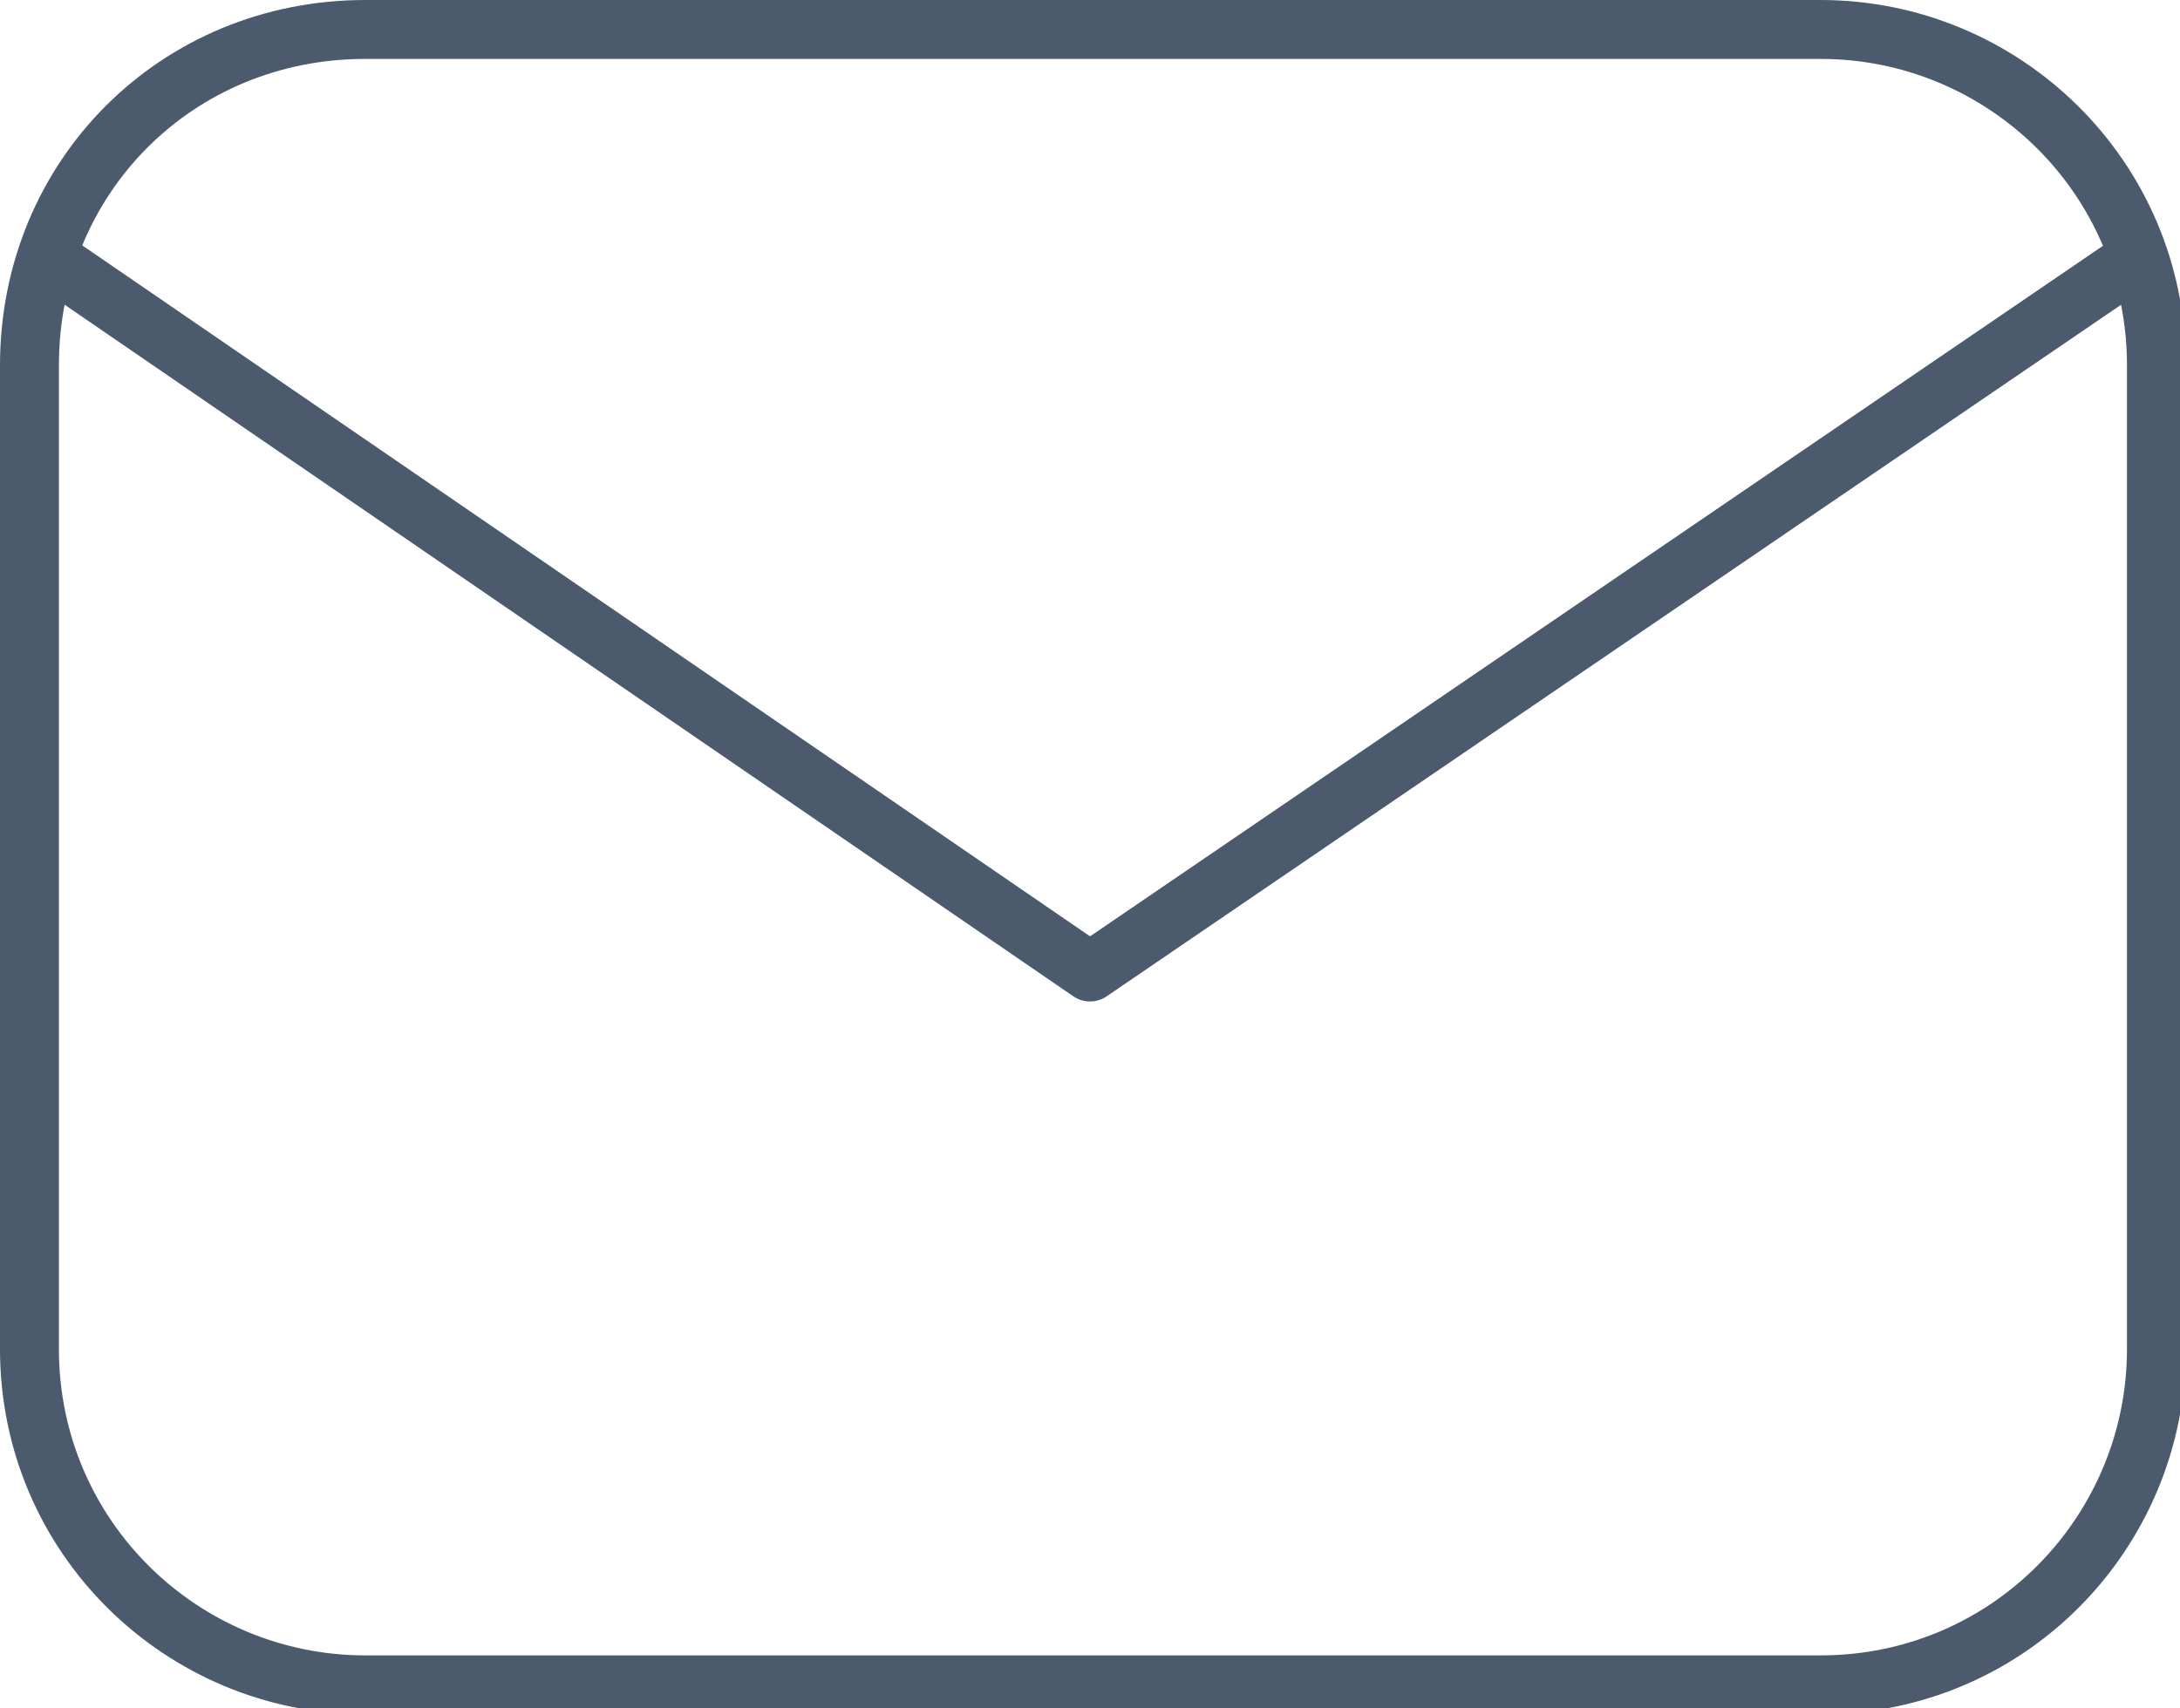
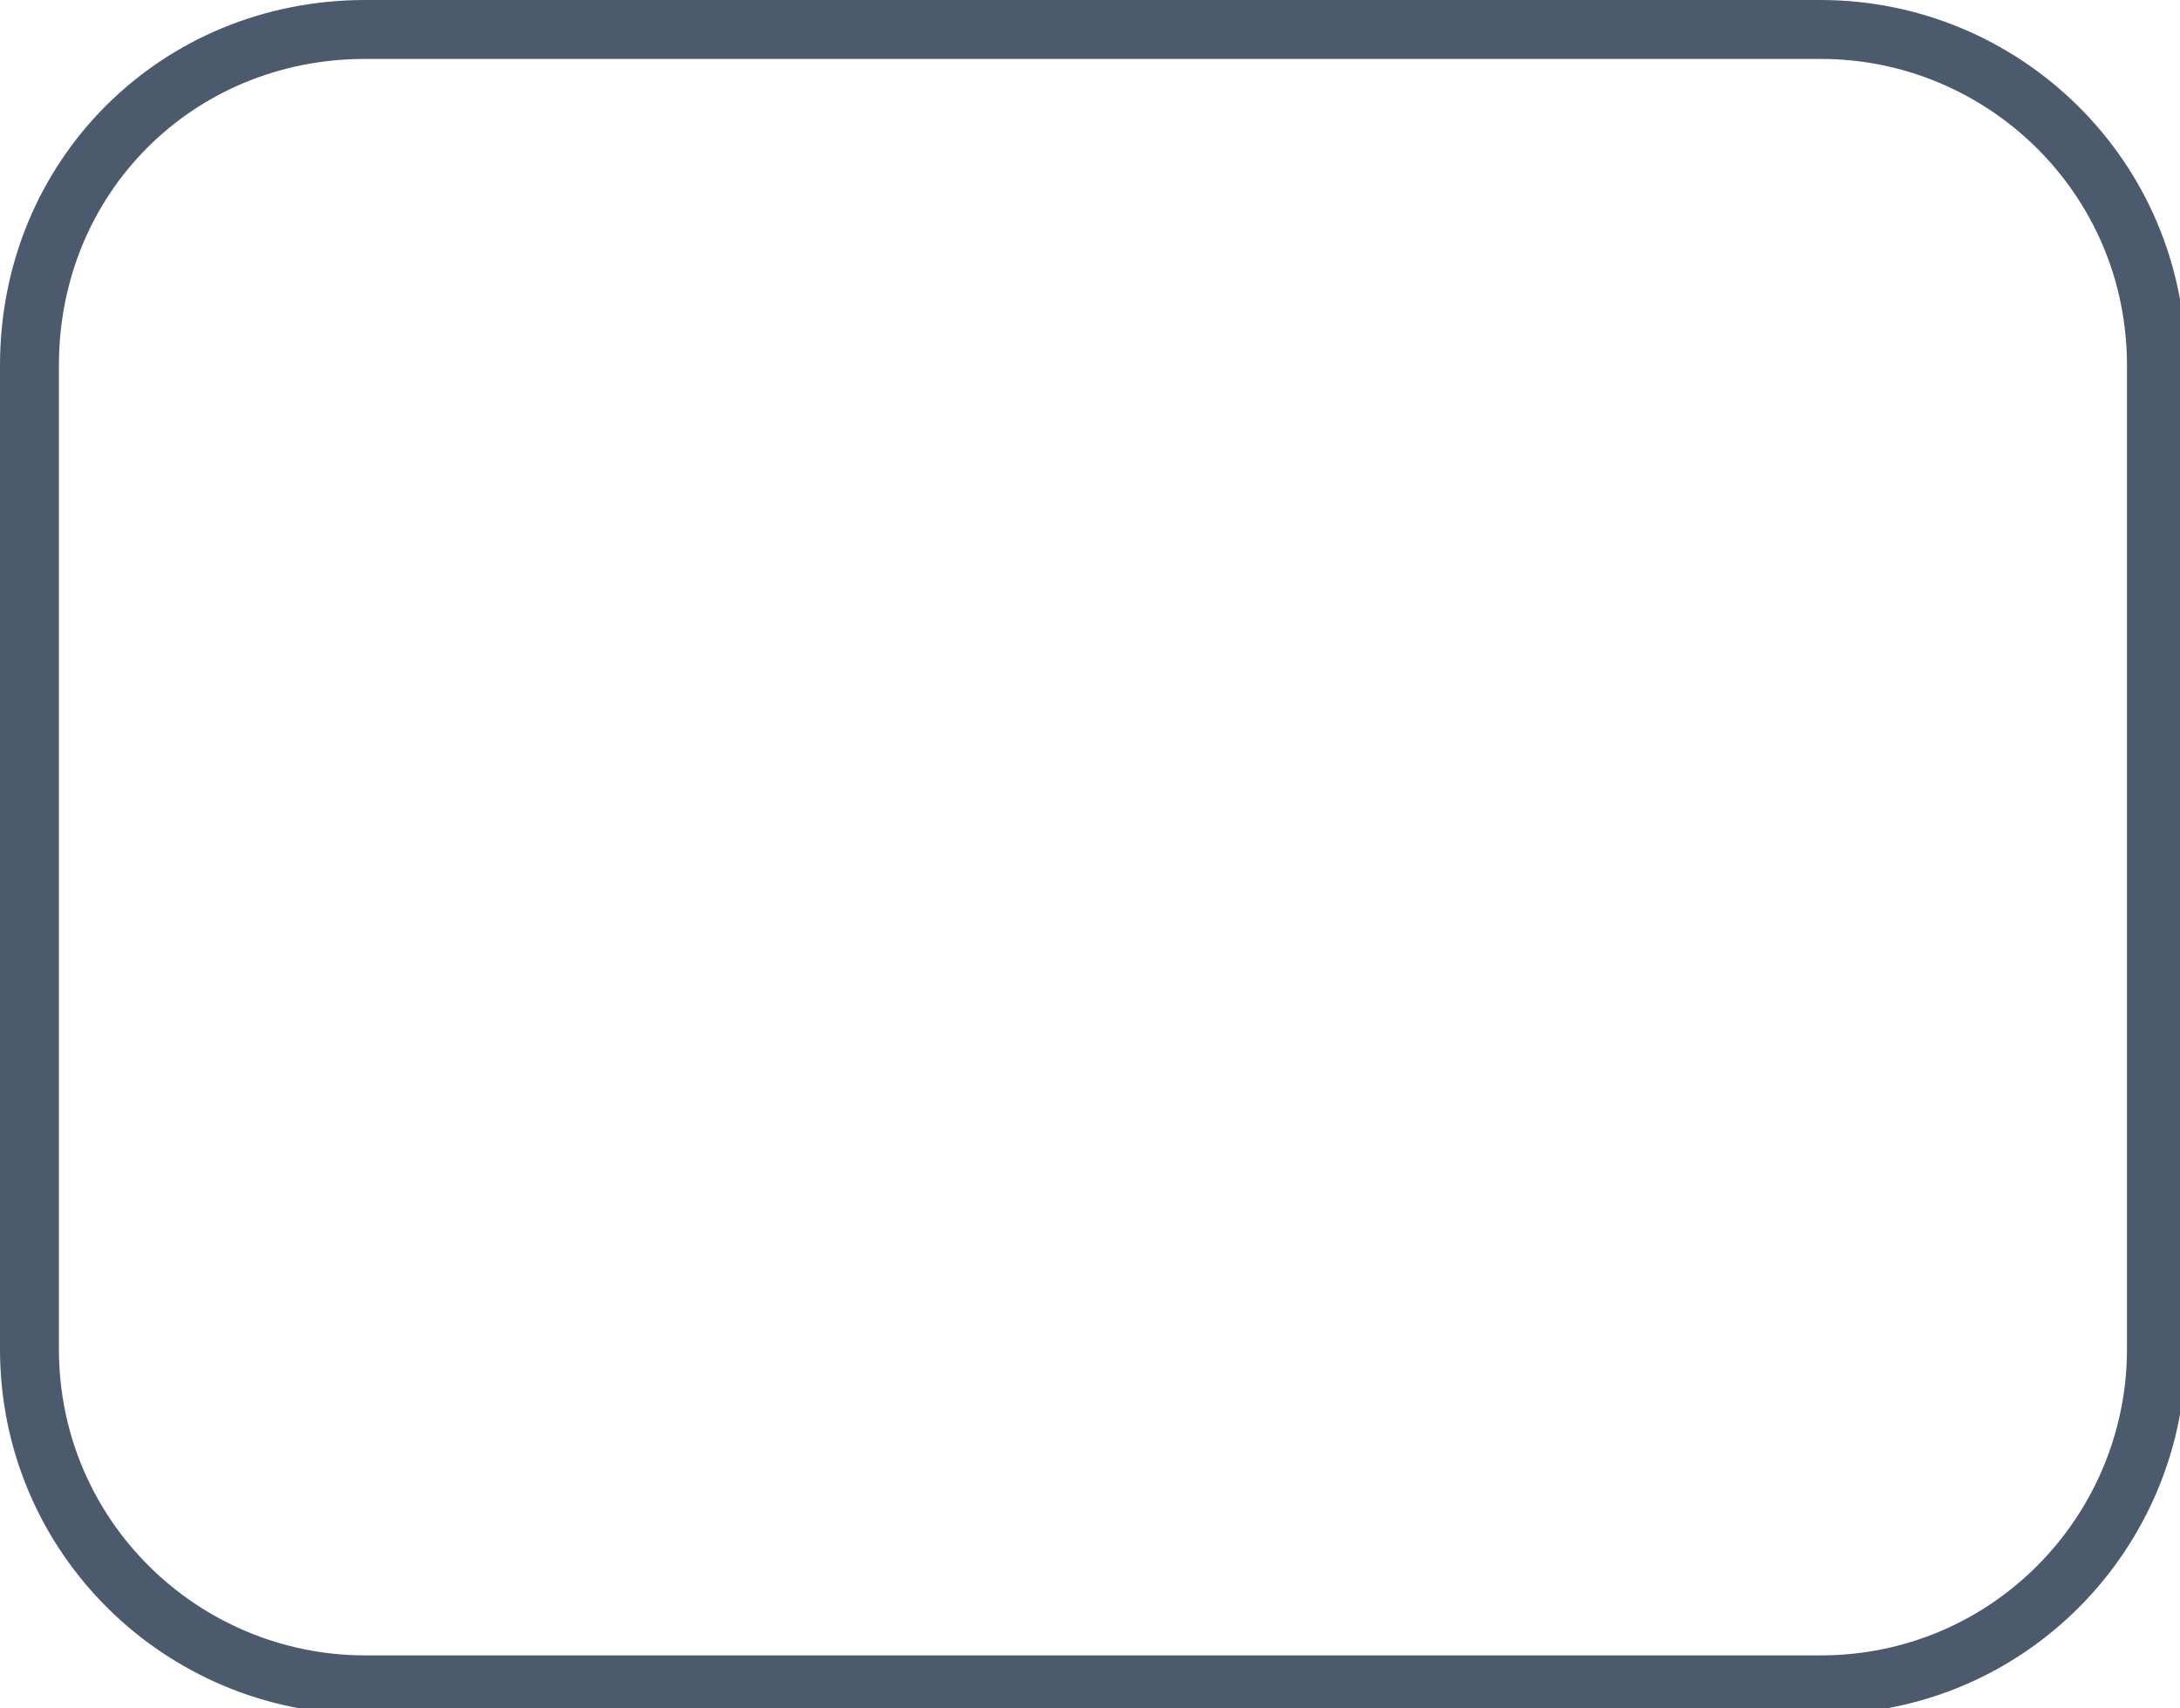
<svg xmlns="http://www.w3.org/2000/svg" version="1.1" id="Layer_1" x="0px" y="0px" viewBox="0 0 37 29" style="enable-background:new 0 0 37 29;" xml:space="preserve">
  <style type="text/css">
	.st0{fill:none;stroke:#4B5B6D;stroke-linecap:round;stroke-linejoin:round;stroke-miterlimit:20;}
</style>
  <g>
    <g>
      <path class="st0" d="M0.5,6.2C0.5,3,3,0.5,6.2,0.5h24.7c3.1,0,5.7,2.5,5.7,5.7v16.7c0,3.1-2.5,5.7-5.7,5.7H6.2    c-3.1,0-5.7-2.5-5.7-5.7V6.2z" />
    </g>
    <g>
-       <path class="st0" d="M1,4.5L1,4.5l17.5,12l0,0l17.6-12l0,0" />
-     </g>
+       </g>
  </g>
</svg>